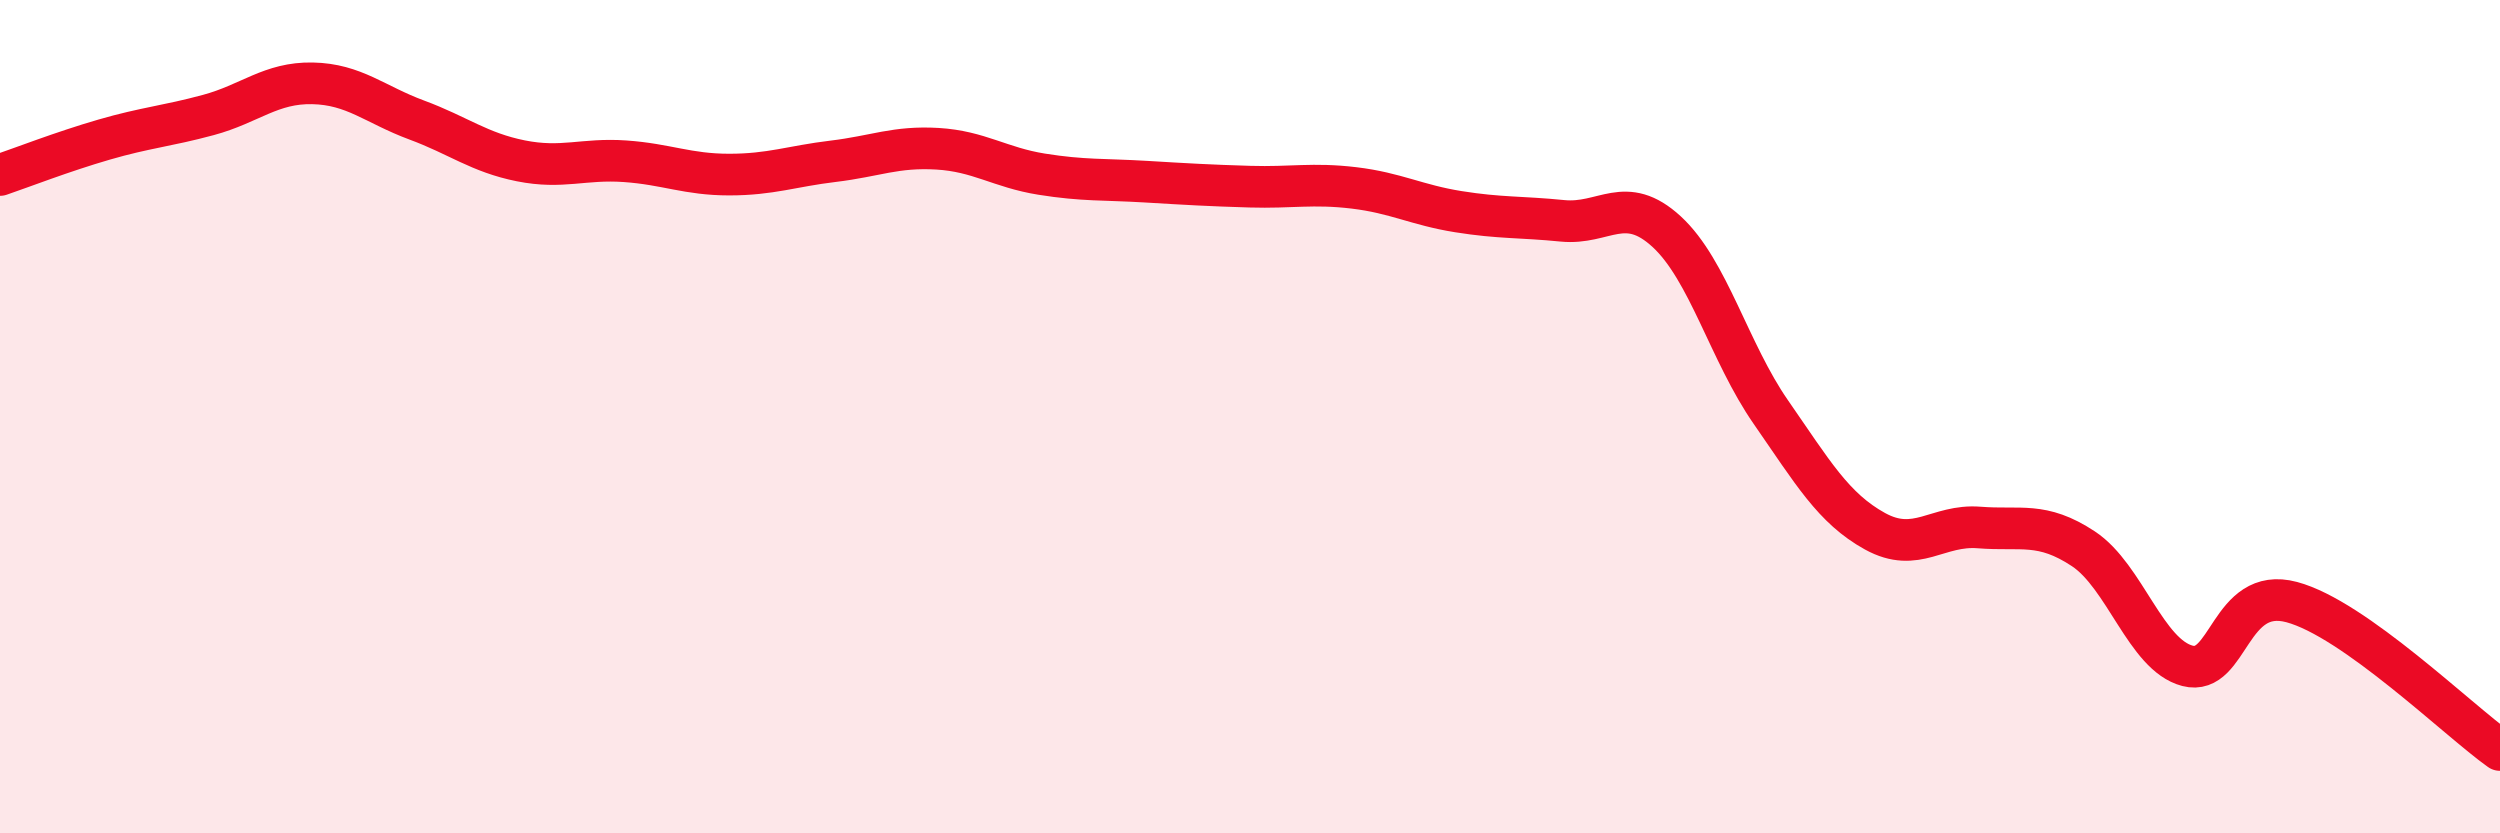
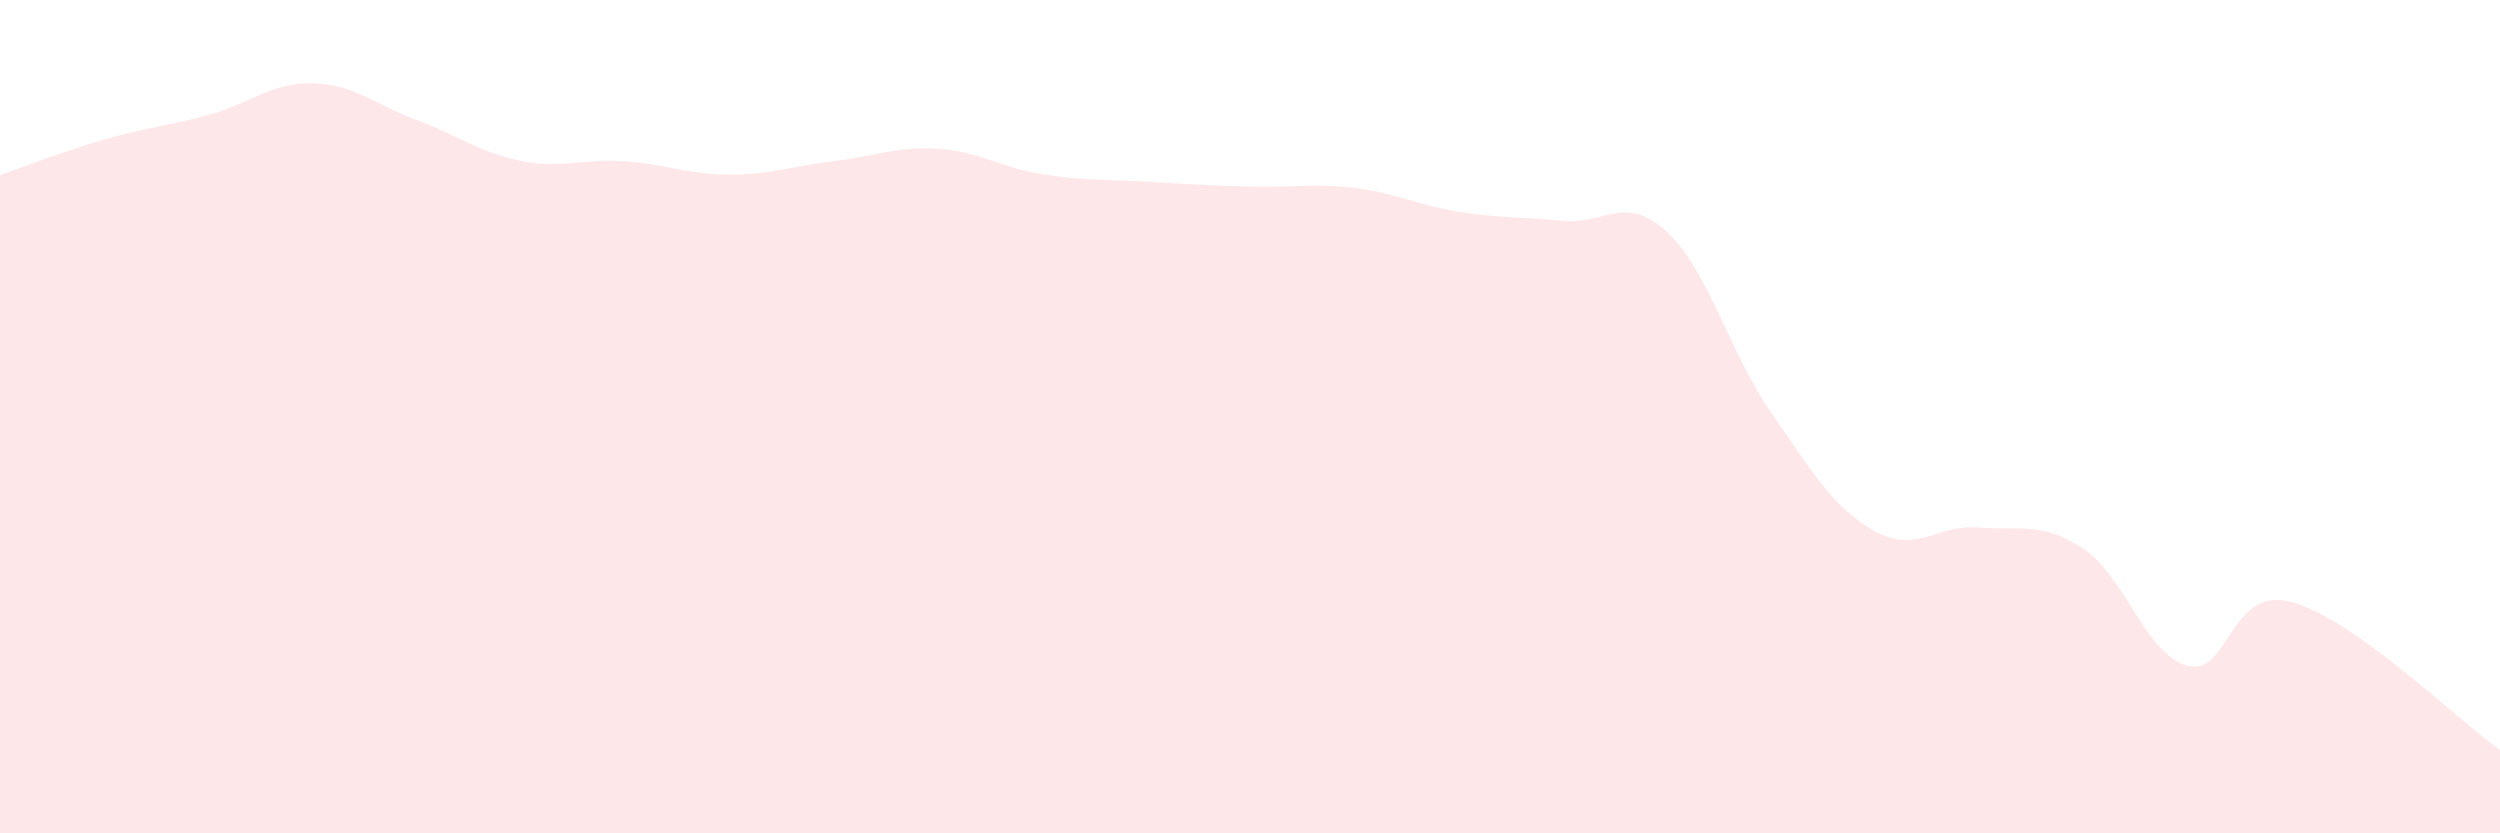
<svg xmlns="http://www.w3.org/2000/svg" width="60" height="20" viewBox="0 0 60 20">
  <path d="M 0,4.2 C 0.5,4.03 1.5,3.64 2.5,3.35 C 3.5,3.06 4,3.03 5,2.76 C 6,2.49 6.5,1.98 7.5,2 C 8.5,2.02 9,2.51 10,2.88 C 11,3.25 11.5,3.66 12.5,3.86 C 13.5,4.06 14,3.8 15,3.87 C 16,3.94 16.5,4.19 17.5,4.19 C 18.5,4.19 19,3.99 20,3.87 C 21,3.75 21.5,3.51 22.5,3.57 C 23.5,3.63 24,4.02 25,4.18 C 26,4.34 26.5,4.3 27.5,4.36 C 28.5,4.42 29,4.45 30,4.48 C 31,4.51 31.5,4.39 32.5,4.51 C 33.5,4.63 34,4.92 35,5.08 C 36,5.24 36.5,5.2 37.5,5.3 C 38.5,5.4 39,4.64 40,5.56 C 41,6.48 41.5,8.45 42.5,9.89 C 43.5,11.33 44,12.2 45,12.75 C 46,13.3 46.5,12.58 47.5,12.66 C 48.5,12.74 49,12.51 50,13.17 C 51,13.83 51.5,15.72 52.5,15.98 C 53.5,16.24 53.5,14.05 55,14.45 C 56.5,14.85 59,17.29 60,18L60 20L0 20Z" fill="#EB0A25" opacity="0.1" stroke-linecap="round" stroke-linejoin="round" />
-   <path d="M 0,4.2 C 0.5,4.03 1.5,3.64 2.5,3.35 C 3.5,3.06 4,3.03 5,2.76 C 6,2.49 6.5,1.98 7.5,2 C 8.5,2.02 9,2.51 10,2.88 C 11,3.25 11.5,3.66 12.5,3.86 C 13.5,4.06 14,3.8 15,3.87 C 16,3.94 16.5,4.19 17.5,4.19 C 18.5,4.19 19,3.99 20,3.87 C 21,3.75 21.5,3.51 22.5,3.57 C 23.5,3.63 24,4.02 25,4.18 C 26,4.34 26.5,4.3 27.5,4.36 C 28.5,4.42 29,4.45 30,4.48 C 31,4.51 31.5,4.39 32.5,4.51 C 33.5,4.63 34,4.92 35,5.08 C 36,5.24 36.5,5.2 37.5,5.3 C 38.5,5.4 39,4.64 40,5.56 C 41,6.48 41.5,8.45 42.5,9.89 C 43.5,11.33 44,12.2 45,12.75 C 46,13.3 46.5,12.58 47.5,12.66 C 48.5,12.74 49,12.51 50,13.17 C 51,13.83 51.5,15.72 52.5,15.98 C 53.5,16.24 53.5,14.05 55,14.45 C 56.5,14.85 59,17.29 60,18" stroke="#EB0A25" stroke-width="1" fill="none" stroke-linecap="round" stroke-linejoin="round" />
</svg>